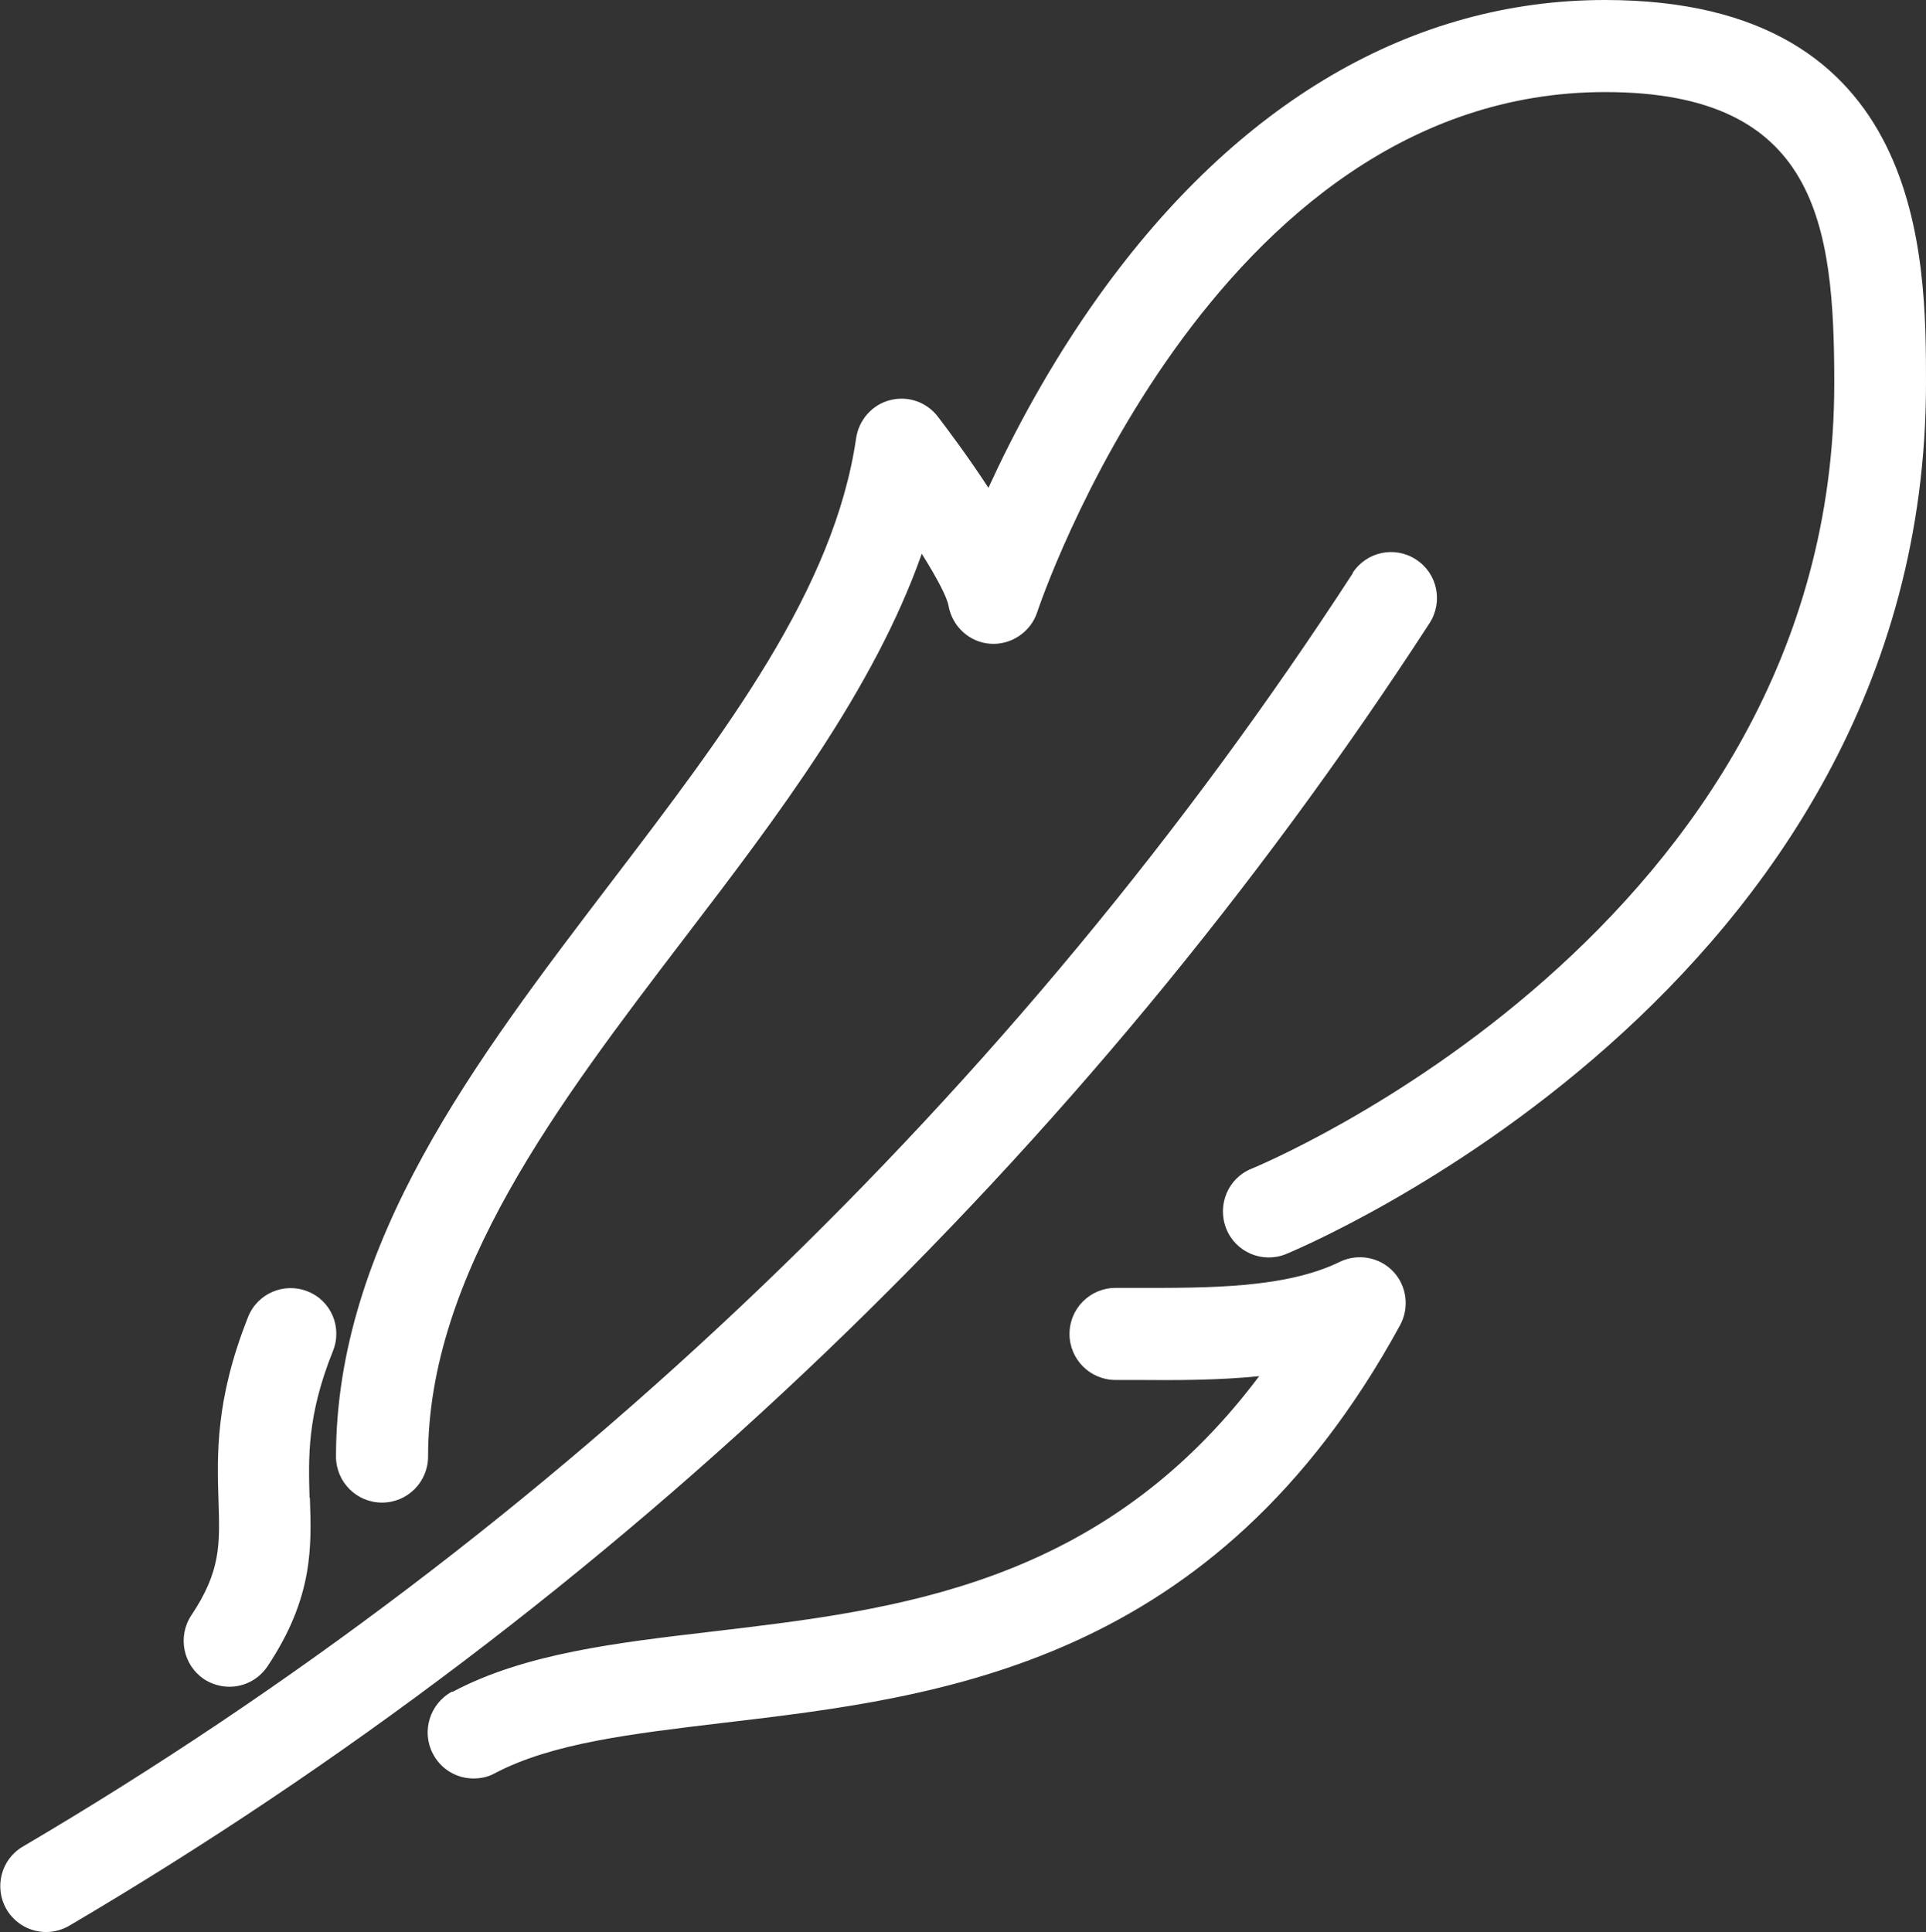
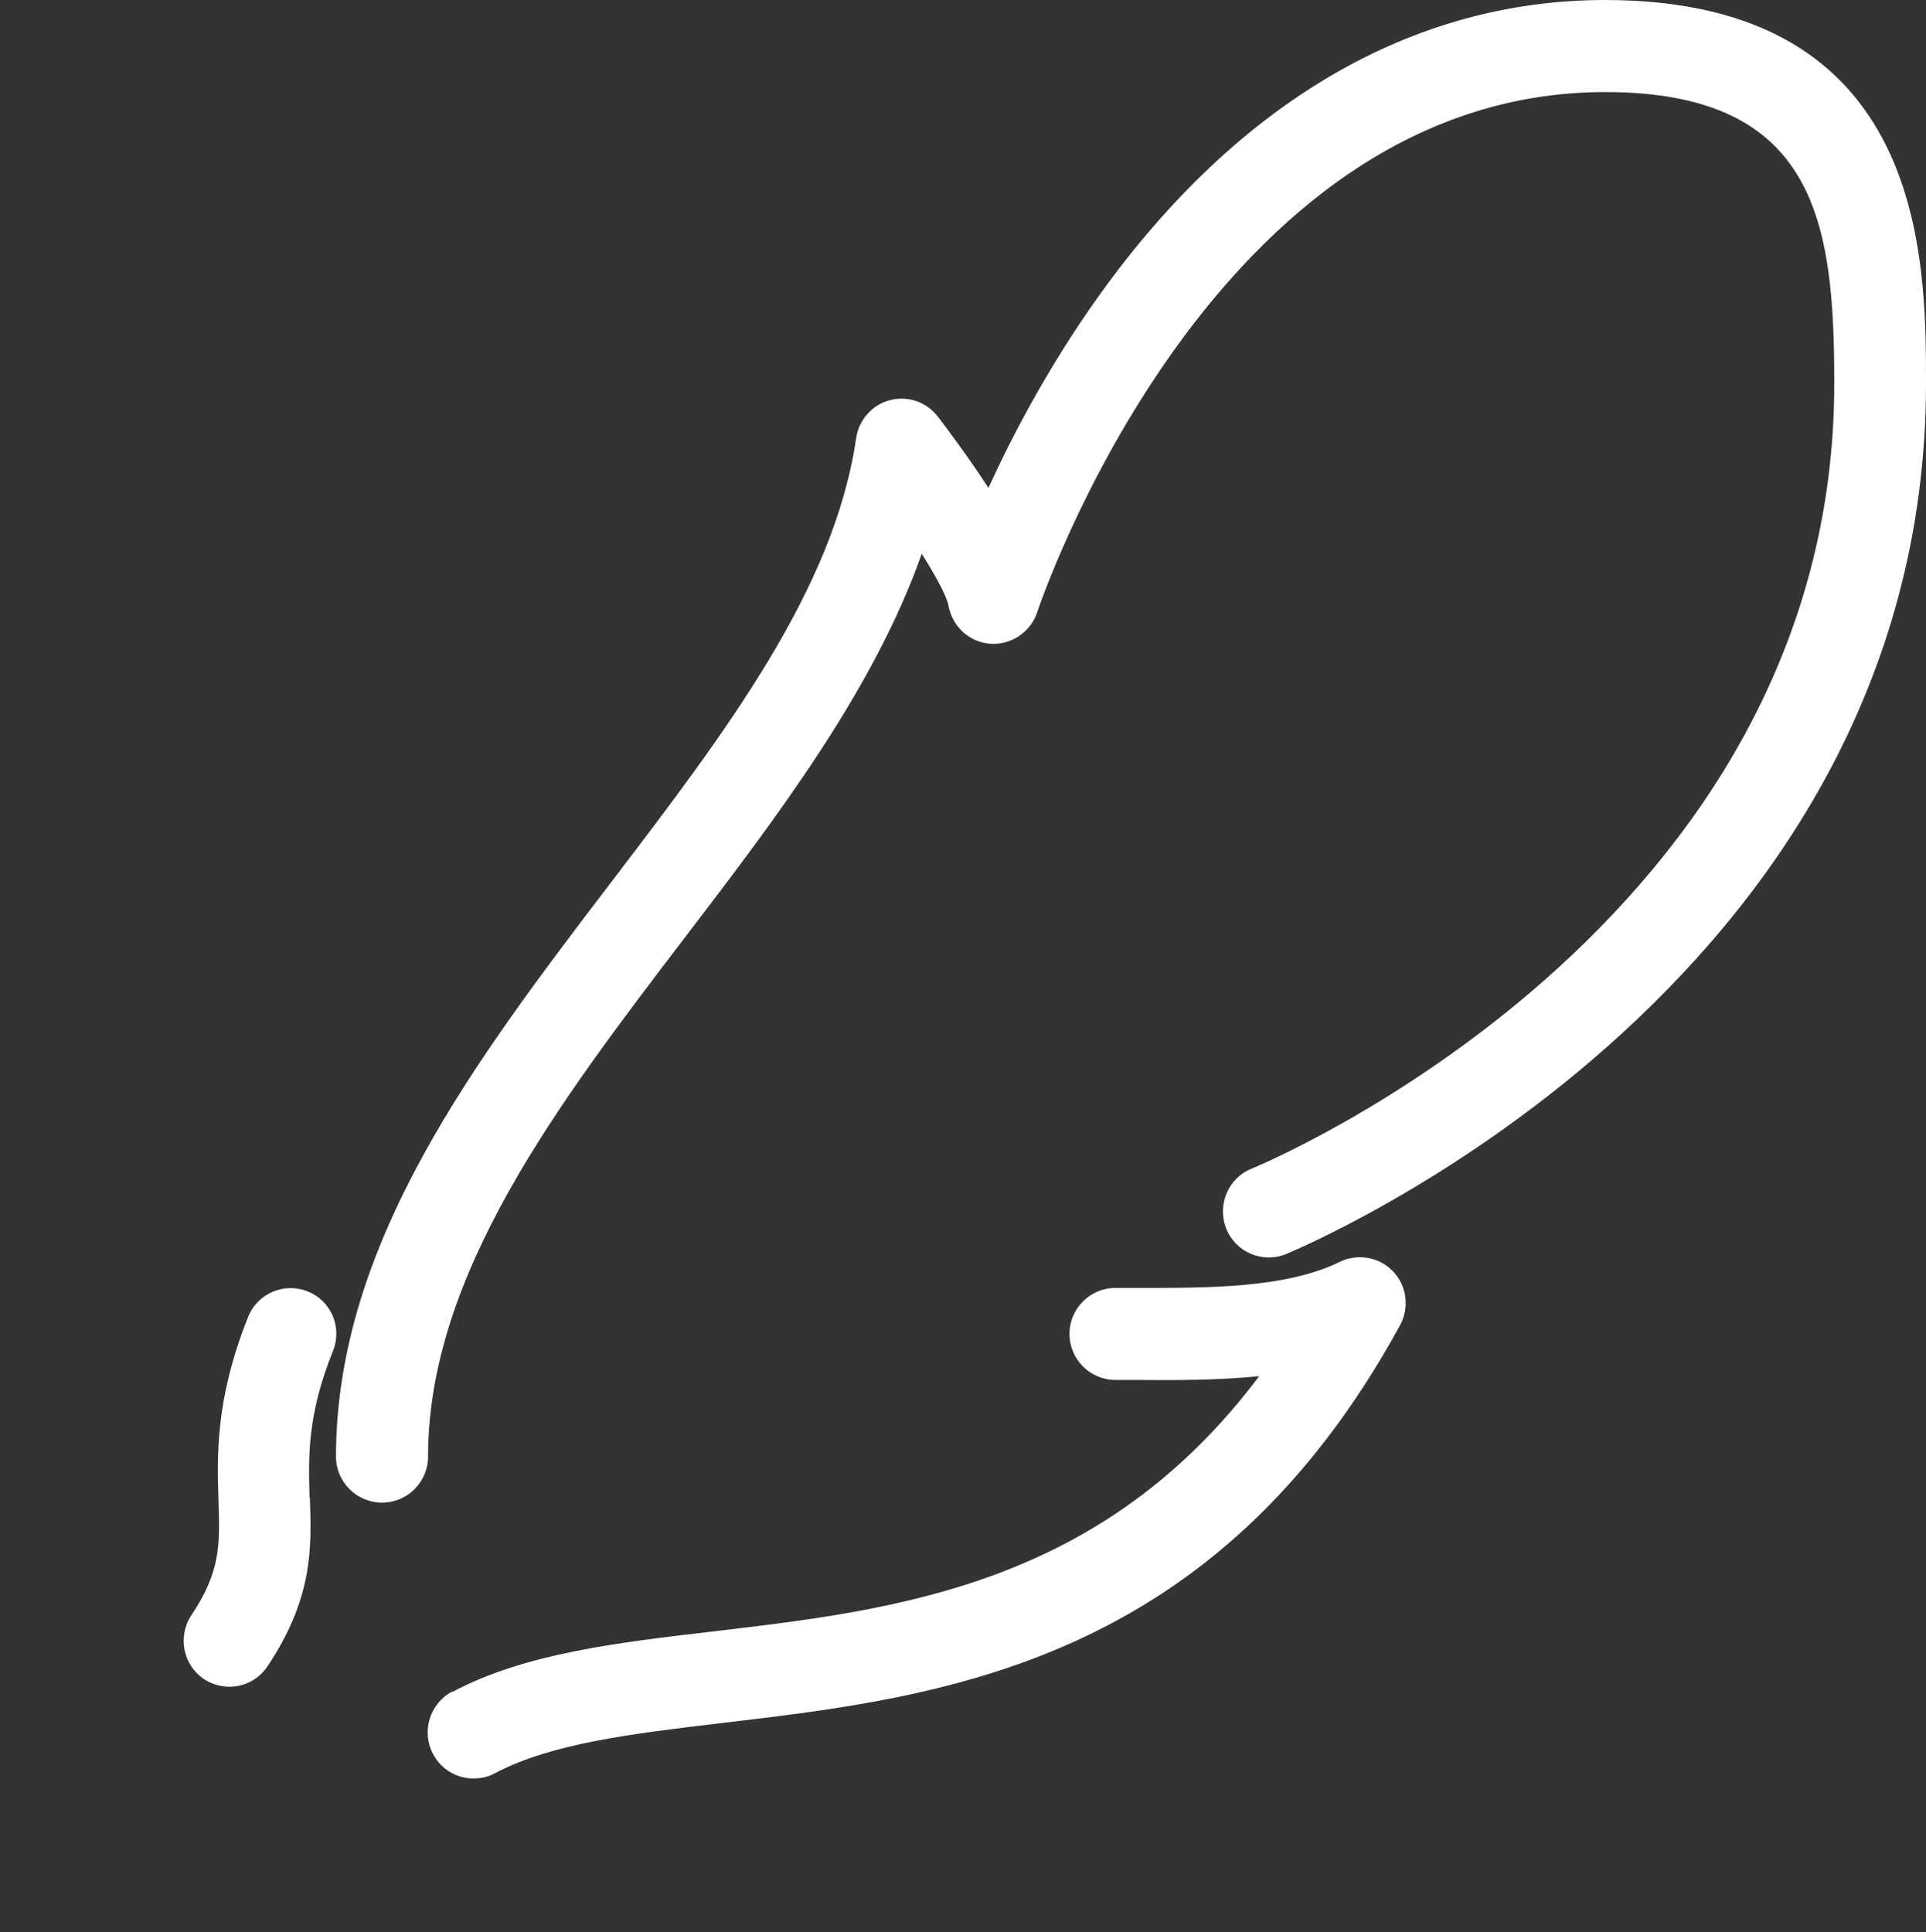
<svg xmlns="http://www.w3.org/2000/svg" id="_レイヤー_2" data-name="レイヤー 2" viewBox="0 0 56.06 56.24">
  <rect x="0" y="0" width="56.06" height="56.24" fill="#333333" stroke="none" />
  <defs>
    <style>
      .cls-1 {
        fill: #fff;
        fill-rule: evenodd;
        stroke-width: 0px;
      }
    </style>
  </defs>
  <g id="_レイヤー_1-2" data-name="レイヤー 1">
-     <path class="cls-1" d="m37.42,36.51c-.68.27-1.46-.06-1.73-.75-.27-.69.06-1.47.74-1.74.17-.07,16.96-6.99,16.96-22.86,0-4.64-.5-8.48-6.67-8.48-11.47,0-16.48,14.99-16.53,15.14-.19.58-.76.96-1.36.92-.61-.04-1.11-.5-1.22-1.1-.04-.25-.34-.82-.78-1.52-1.39,3.94-4.18,7.62-6.91,11.19-3.67,4.81-7.46,9.79-7.46,15.09,0,.74-.6,1.34-1.34,1.34s-1.34-.6-1.34-1.34c0-6.21,4.07-11.55,8.01-16.72,3.34-4.38,6.49-8.52,7.13-12.93.08-.53.47-.97.98-1.1.52-.14,1.07.05,1.4.48.29.38.89,1.18,1.47,2.07.71-1.55,1.77-3.57,3.23-5.61C36.03,2.97,41.11,0,46.72,0c9.34,0,9.34,7.54,9.34,11.16,0,17.7-18.45,25.27-18.64,25.35Zm-28.4,7.09c.05,1.43.1,2.9-1.23,4.9-.26.39-.68.6-1.11.6-.25,0-.51-.07-.74-.22-.61-.41-.78-1.24-.37-1.86.86-1.29.83-2.06.79-3.33-.04-1.31-.1-2.94.86-5.35.27-.69,1.05-1.02,1.73-.75.69.27,1.02,1.05.74,1.74-.76,1.89-.71,3.1-.68,4.27Zm30.35-26.92c.4-.62,1.23-.8,1.85-.39.62.4.79,1.23.39,1.85-10.04,15.47-23.73,28.58-39.6,37.92-.21.12-.44.18-.67.18-.46,0-.9-.24-1.15-.66-.37-.64-.16-1.46.48-1.83,15.51-9.13,28.89-21.95,38.71-37.07ZM13.17,49.25c2.11-1.12,4.77-1.43,7.59-1.76,5.34-.63,11.31-1.33,15.89-7.43-1.2.12-2.42.12-3.56.11h-.62c-.74,0-1.34-.6-1.34-1.34s.6-1.34,1.34-1.34h.63c2.02,0,4.31.02,5.9-.76.52-.25,1.15-.14,1.55.28.4.42.48,1.06.2,1.57-5.4,9.88-13.33,10.82-19.69,11.57-2.68.32-4.99.59-6.66,1.47-.2.11-.41.15-.62.15-.48,0-.94-.26-1.18-.72-.34-.65-.09-1.46.56-1.81Z" />
+     <path class="cls-1" d="m37.42,36.51c-.68.27-1.46-.06-1.73-.75-.27-.69.06-1.47.74-1.74.17-.07,16.96-6.99,16.96-22.86,0-4.64-.5-8.48-6.67-8.48-11.47,0-16.48,14.99-16.53,15.14-.19.58-.76.96-1.36.92-.61-.04-1.11-.5-1.22-1.1-.04-.25-.34-.82-.78-1.52-1.39,3.94-4.18,7.62-6.91,11.19-3.67,4.81-7.46,9.79-7.46,15.09,0,.74-.6,1.34-1.34,1.34s-1.34-.6-1.34-1.34c0-6.21,4.07-11.55,8.01-16.72,3.34-4.38,6.49-8.52,7.13-12.93.08-.53.47-.97.98-1.1.52-.14,1.07.05,1.4.48.29.38.89,1.18,1.47,2.07.71-1.55,1.77-3.57,3.23-5.61C36.03,2.97,41.11,0,46.72,0c9.34,0,9.34,7.54,9.34,11.16,0,17.7-18.45,25.27-18.64,25.35Zm-28.4,7.09c.05,1.43.1,2.9-1.23,4.9-.26.39-.68.6-1.11.6-.25,0-.51-.07-.74-.22-.61-.41-.78-1.24-.37-1.86.86-1.29.83-2.06.79-3.33-.04-1.31-.1-2.94.86-5.35.27-.69,1.05-1.02,1.73-.75.69.27,1.02,1.05.74,1.74-.76,1.89-.71,3.1-.68,4.27Zm30.35-26.92ZM13.17,49.25c2.11-1.12,4.77-1.43,7.59-1.76,5.34-.63,11.31-1.33,15.89-7.43-1.2.12-2.42.12-3.56.11h-.62c-.74,0-1.34-.6-1.34-1.34s.6-1.34,1.34-1.34h.63c2.02,0,4.31.02,5.9-.76.52-.25,1.15-.14,1.55.28.4.42.48,1.06.2,1.57-5.4,9.88-13.33,10.82-19.69,11.57-2.68.32-4.99.59-6.66,1.47-.2.11-.41.15-.62.15-.48,0-.94-.26-1.18-.72-.34-.65-.09-1.46.56-1.81Z" />
  </g>
</svg>